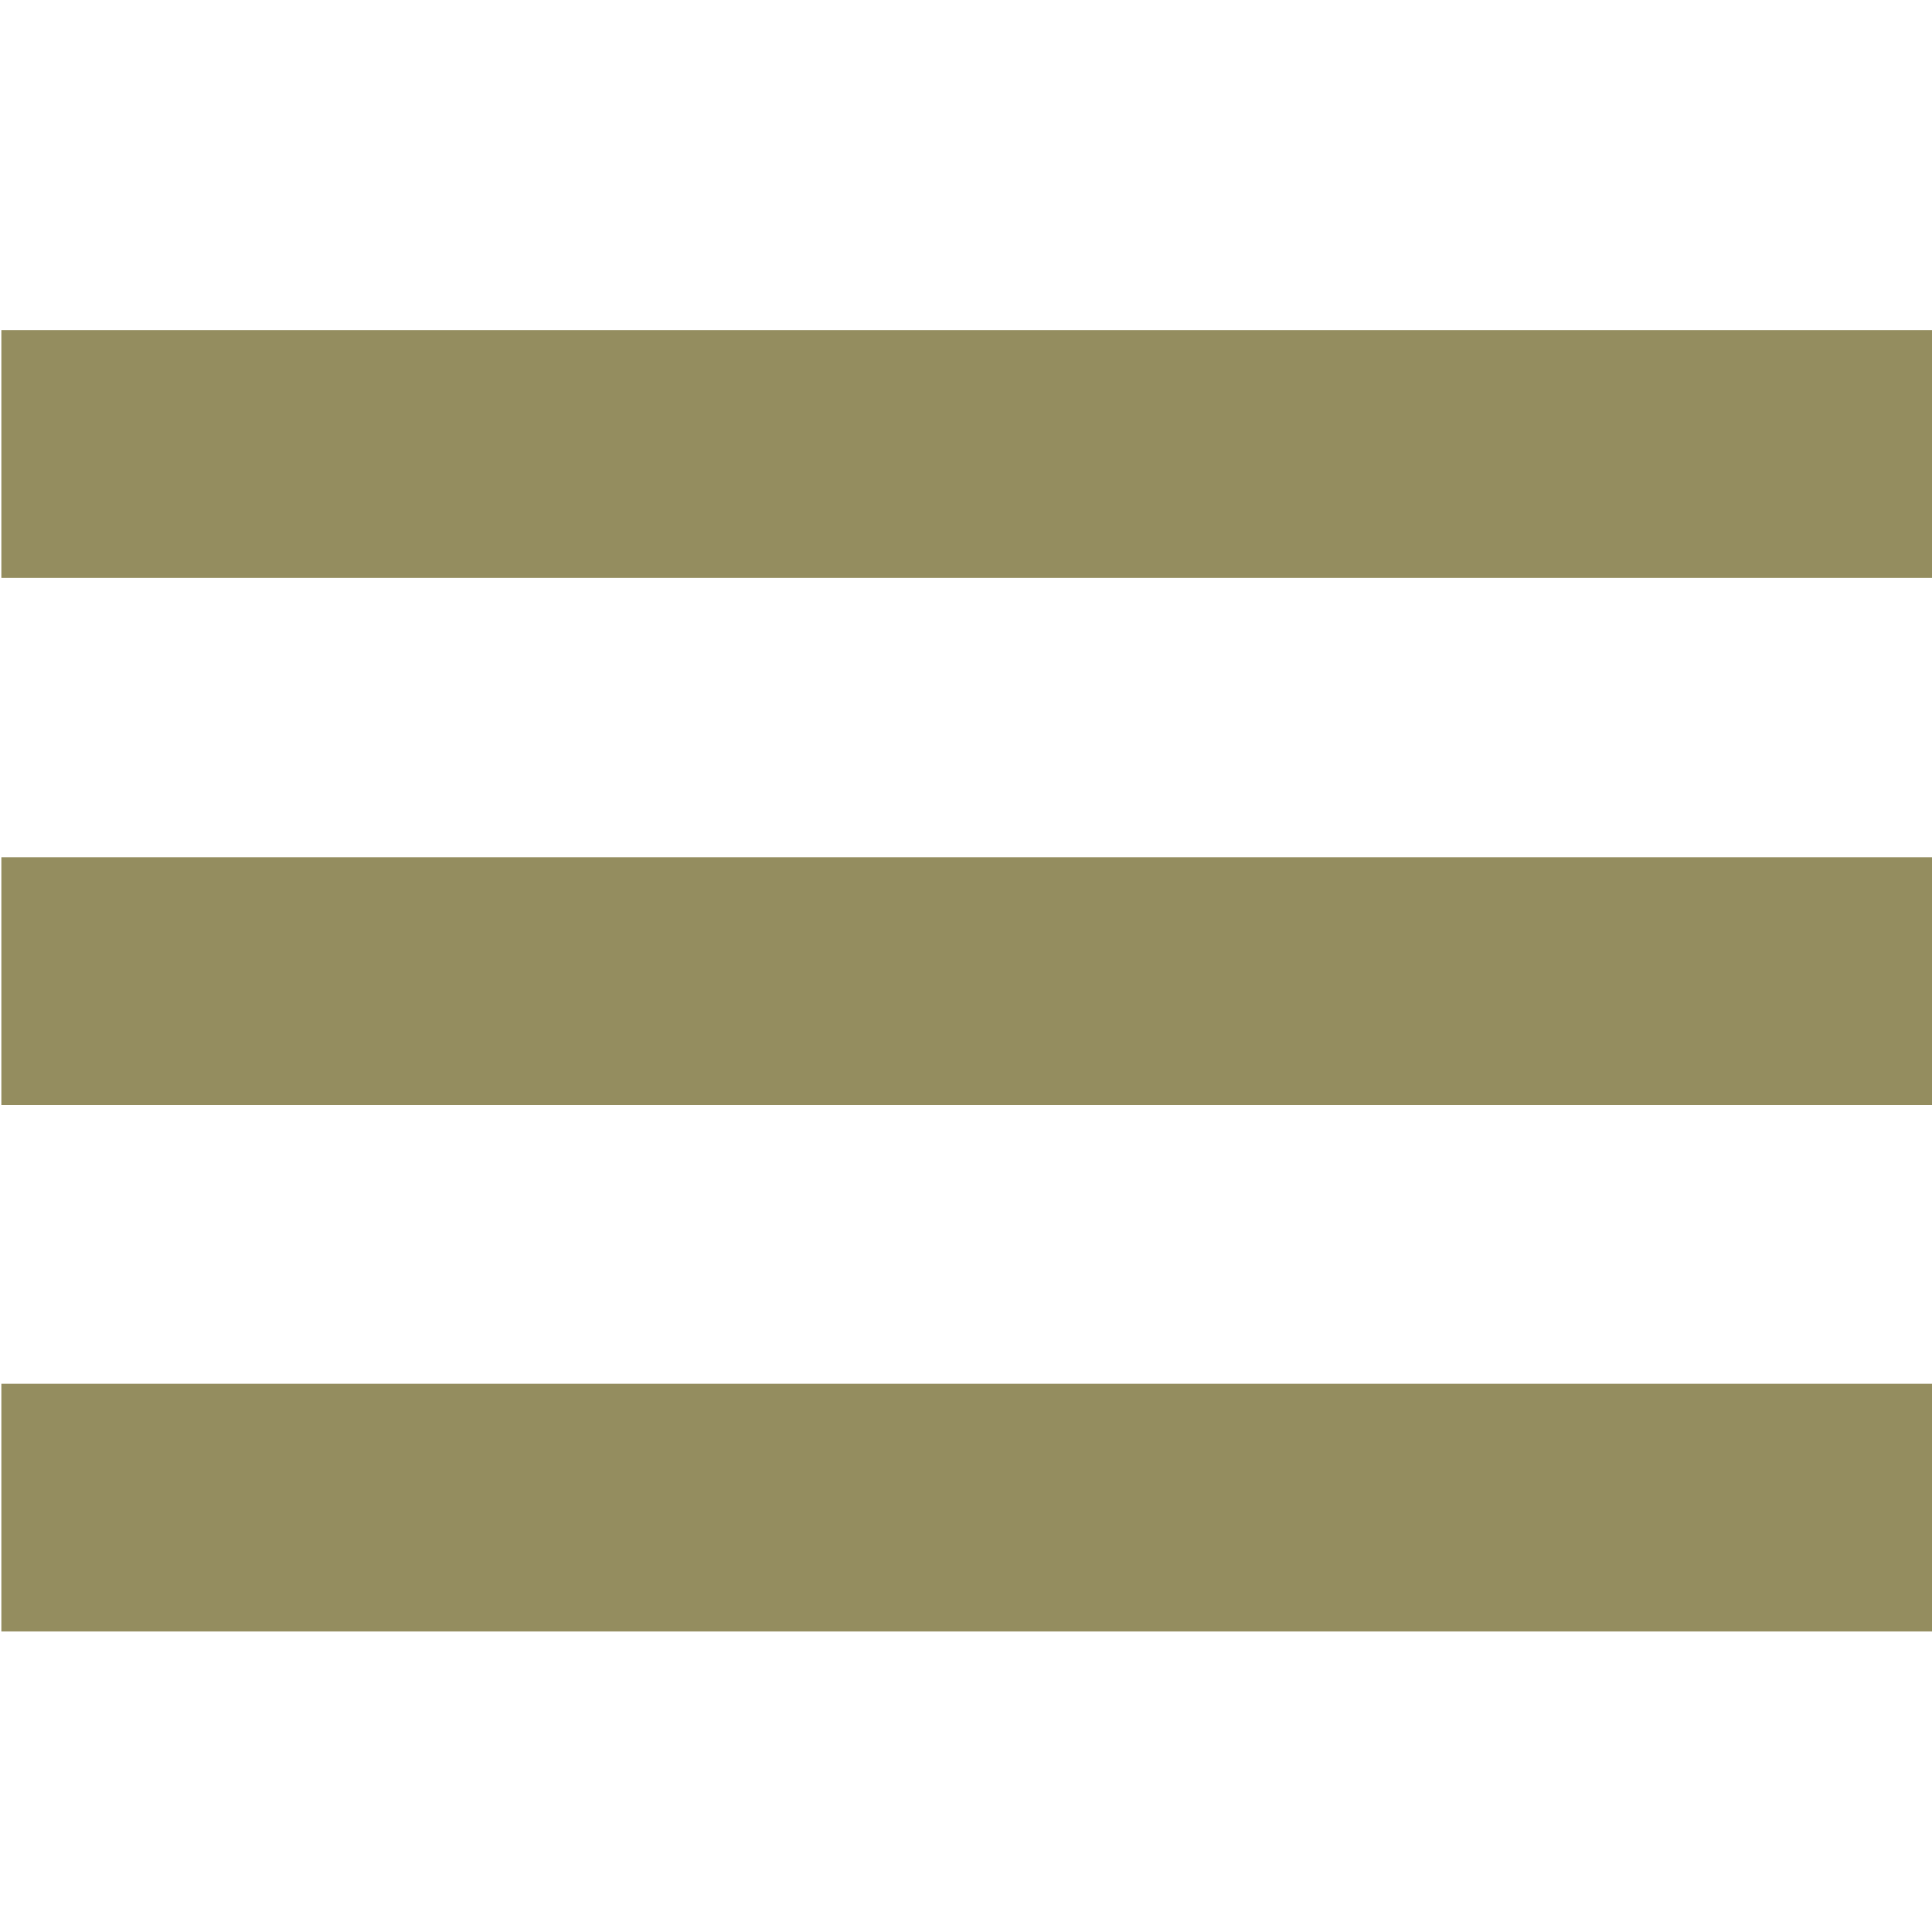
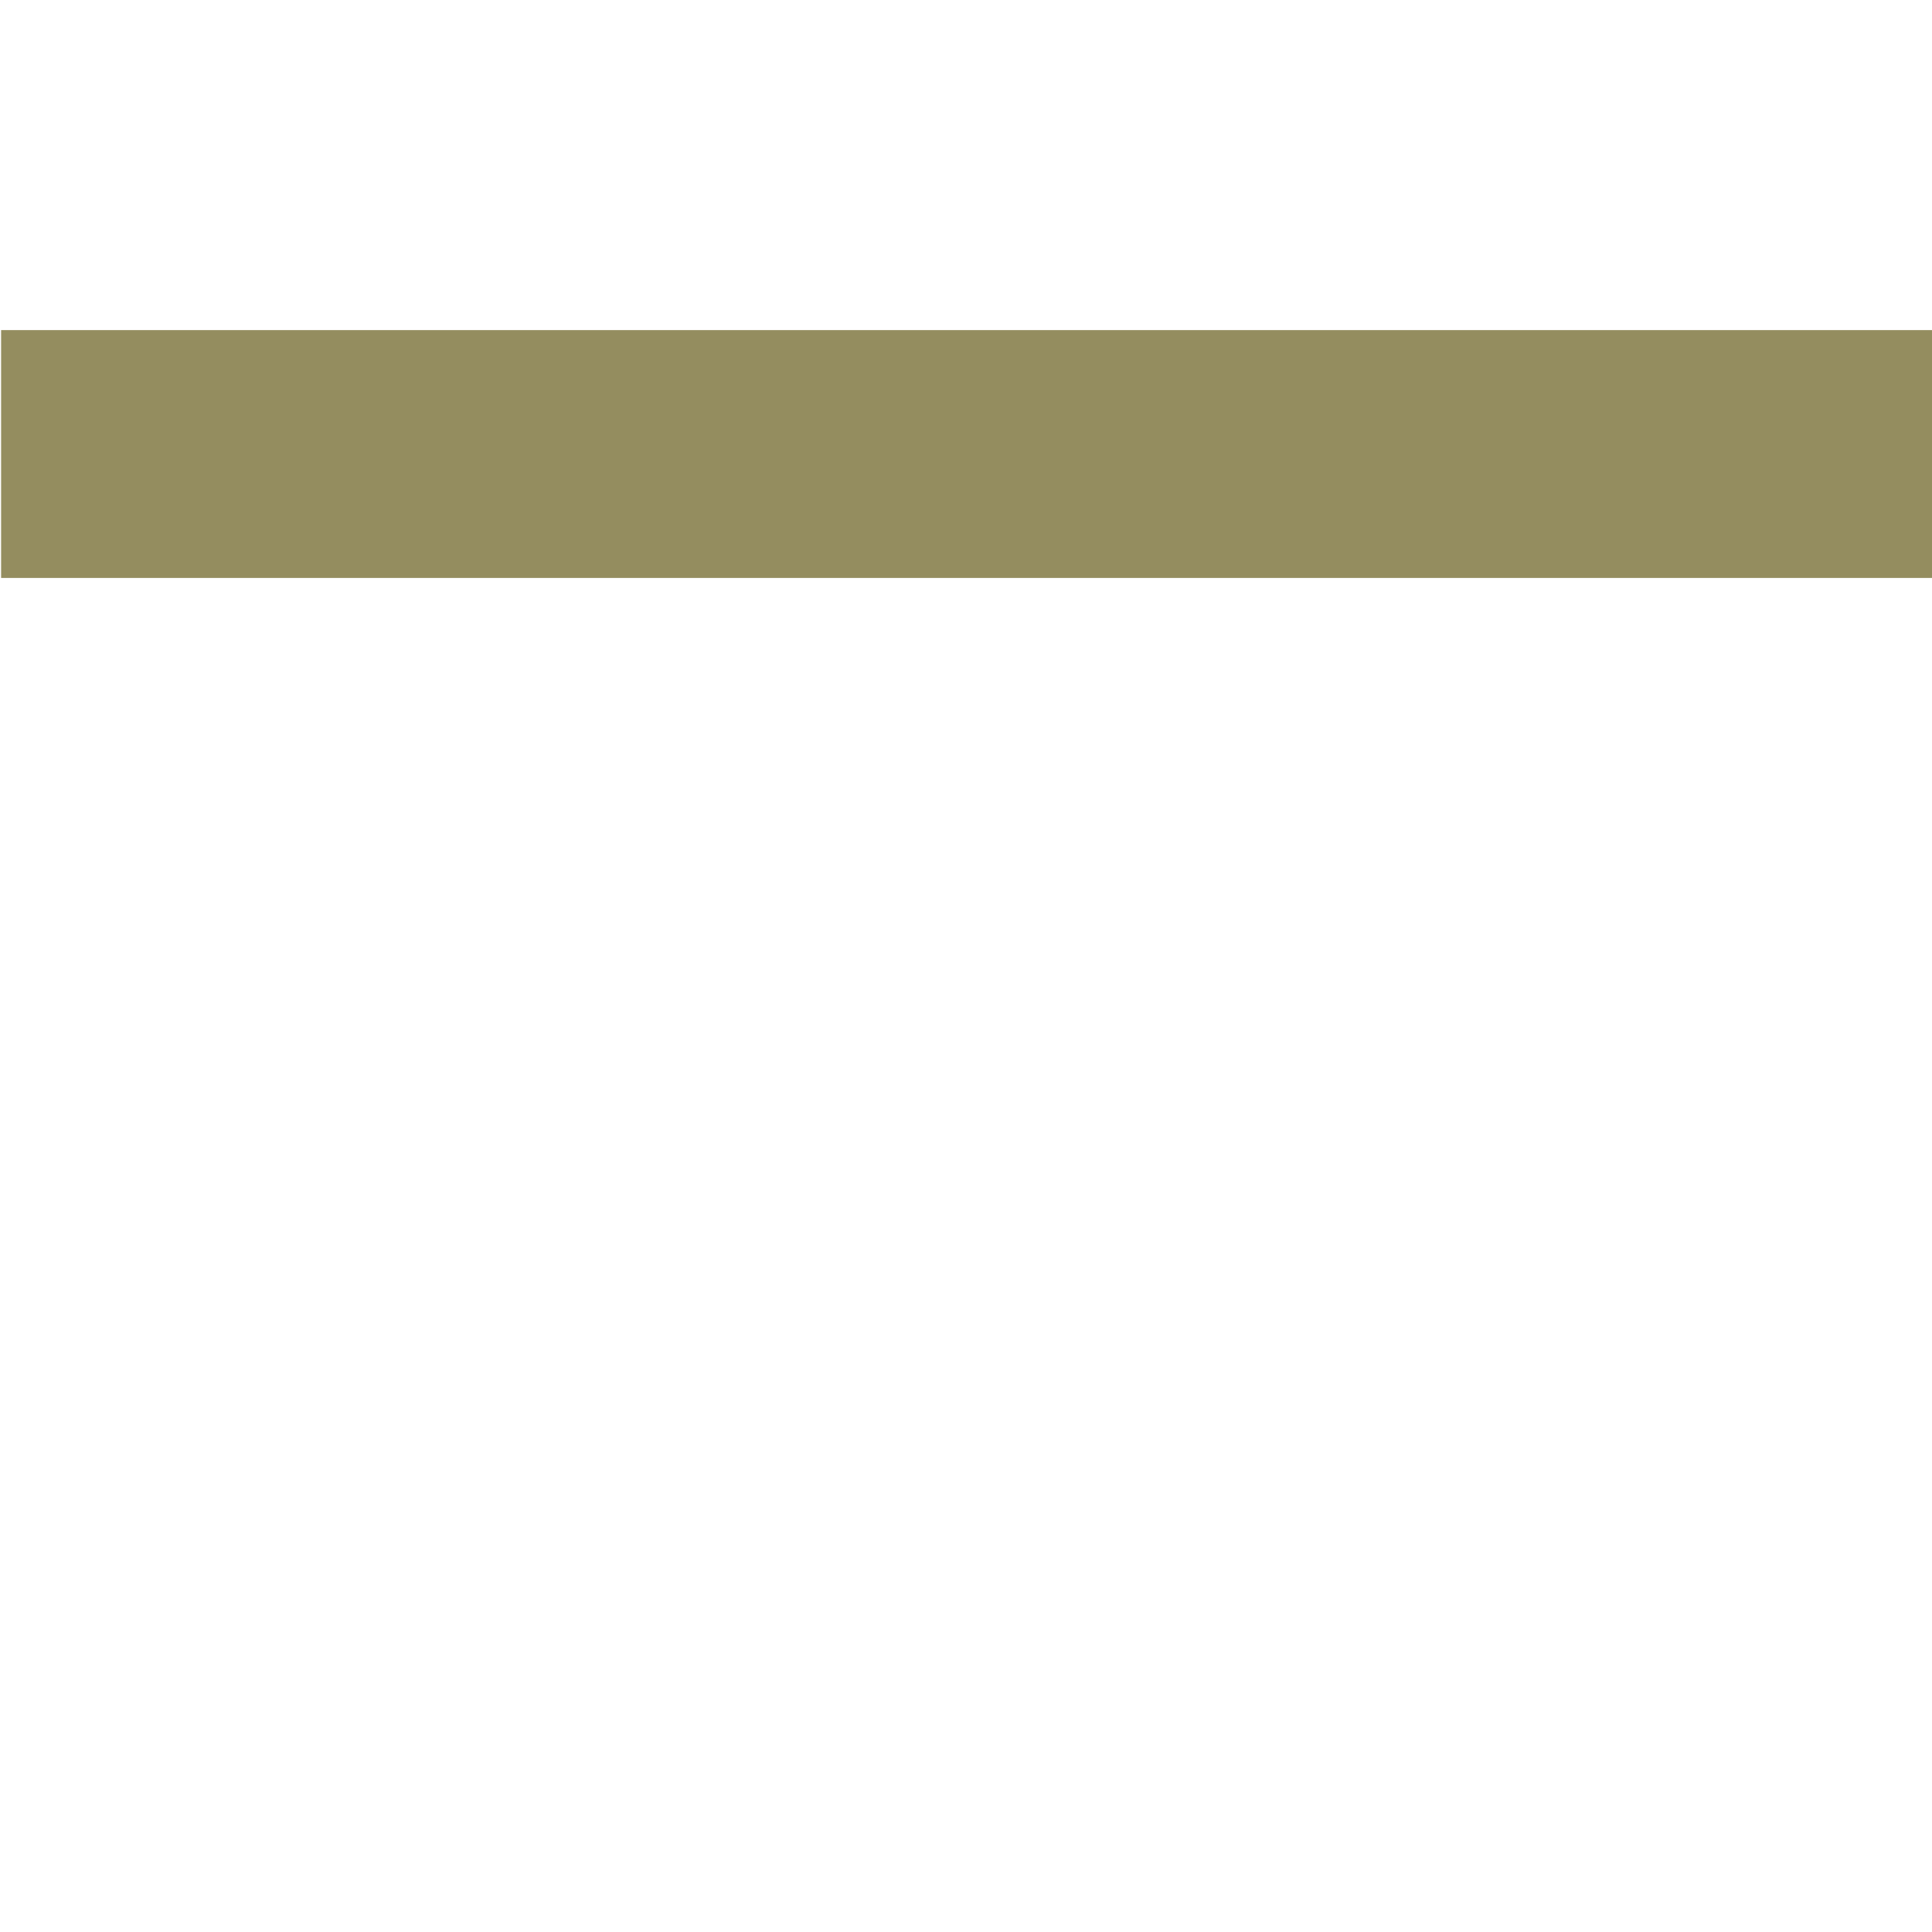
<svg xmlns="http://www.w3.org/2000/svg" id="Ebene_1" data-name="Ebene 1" viewBox="0 0 35 35" width="35" height="35">
  <title>cl_burger</title>
  <rect x="0.02" y="5.98" width="35" height="4.49" style="fill:#948d5f" />
-   <rect x="0.02" y="15.53" width="35" height="4.49" style="fill:#948d5f" />
-   <rect x="0.02" y="25.07" width="35" height="4.49" style="fill:#948d5f" />
</svg>